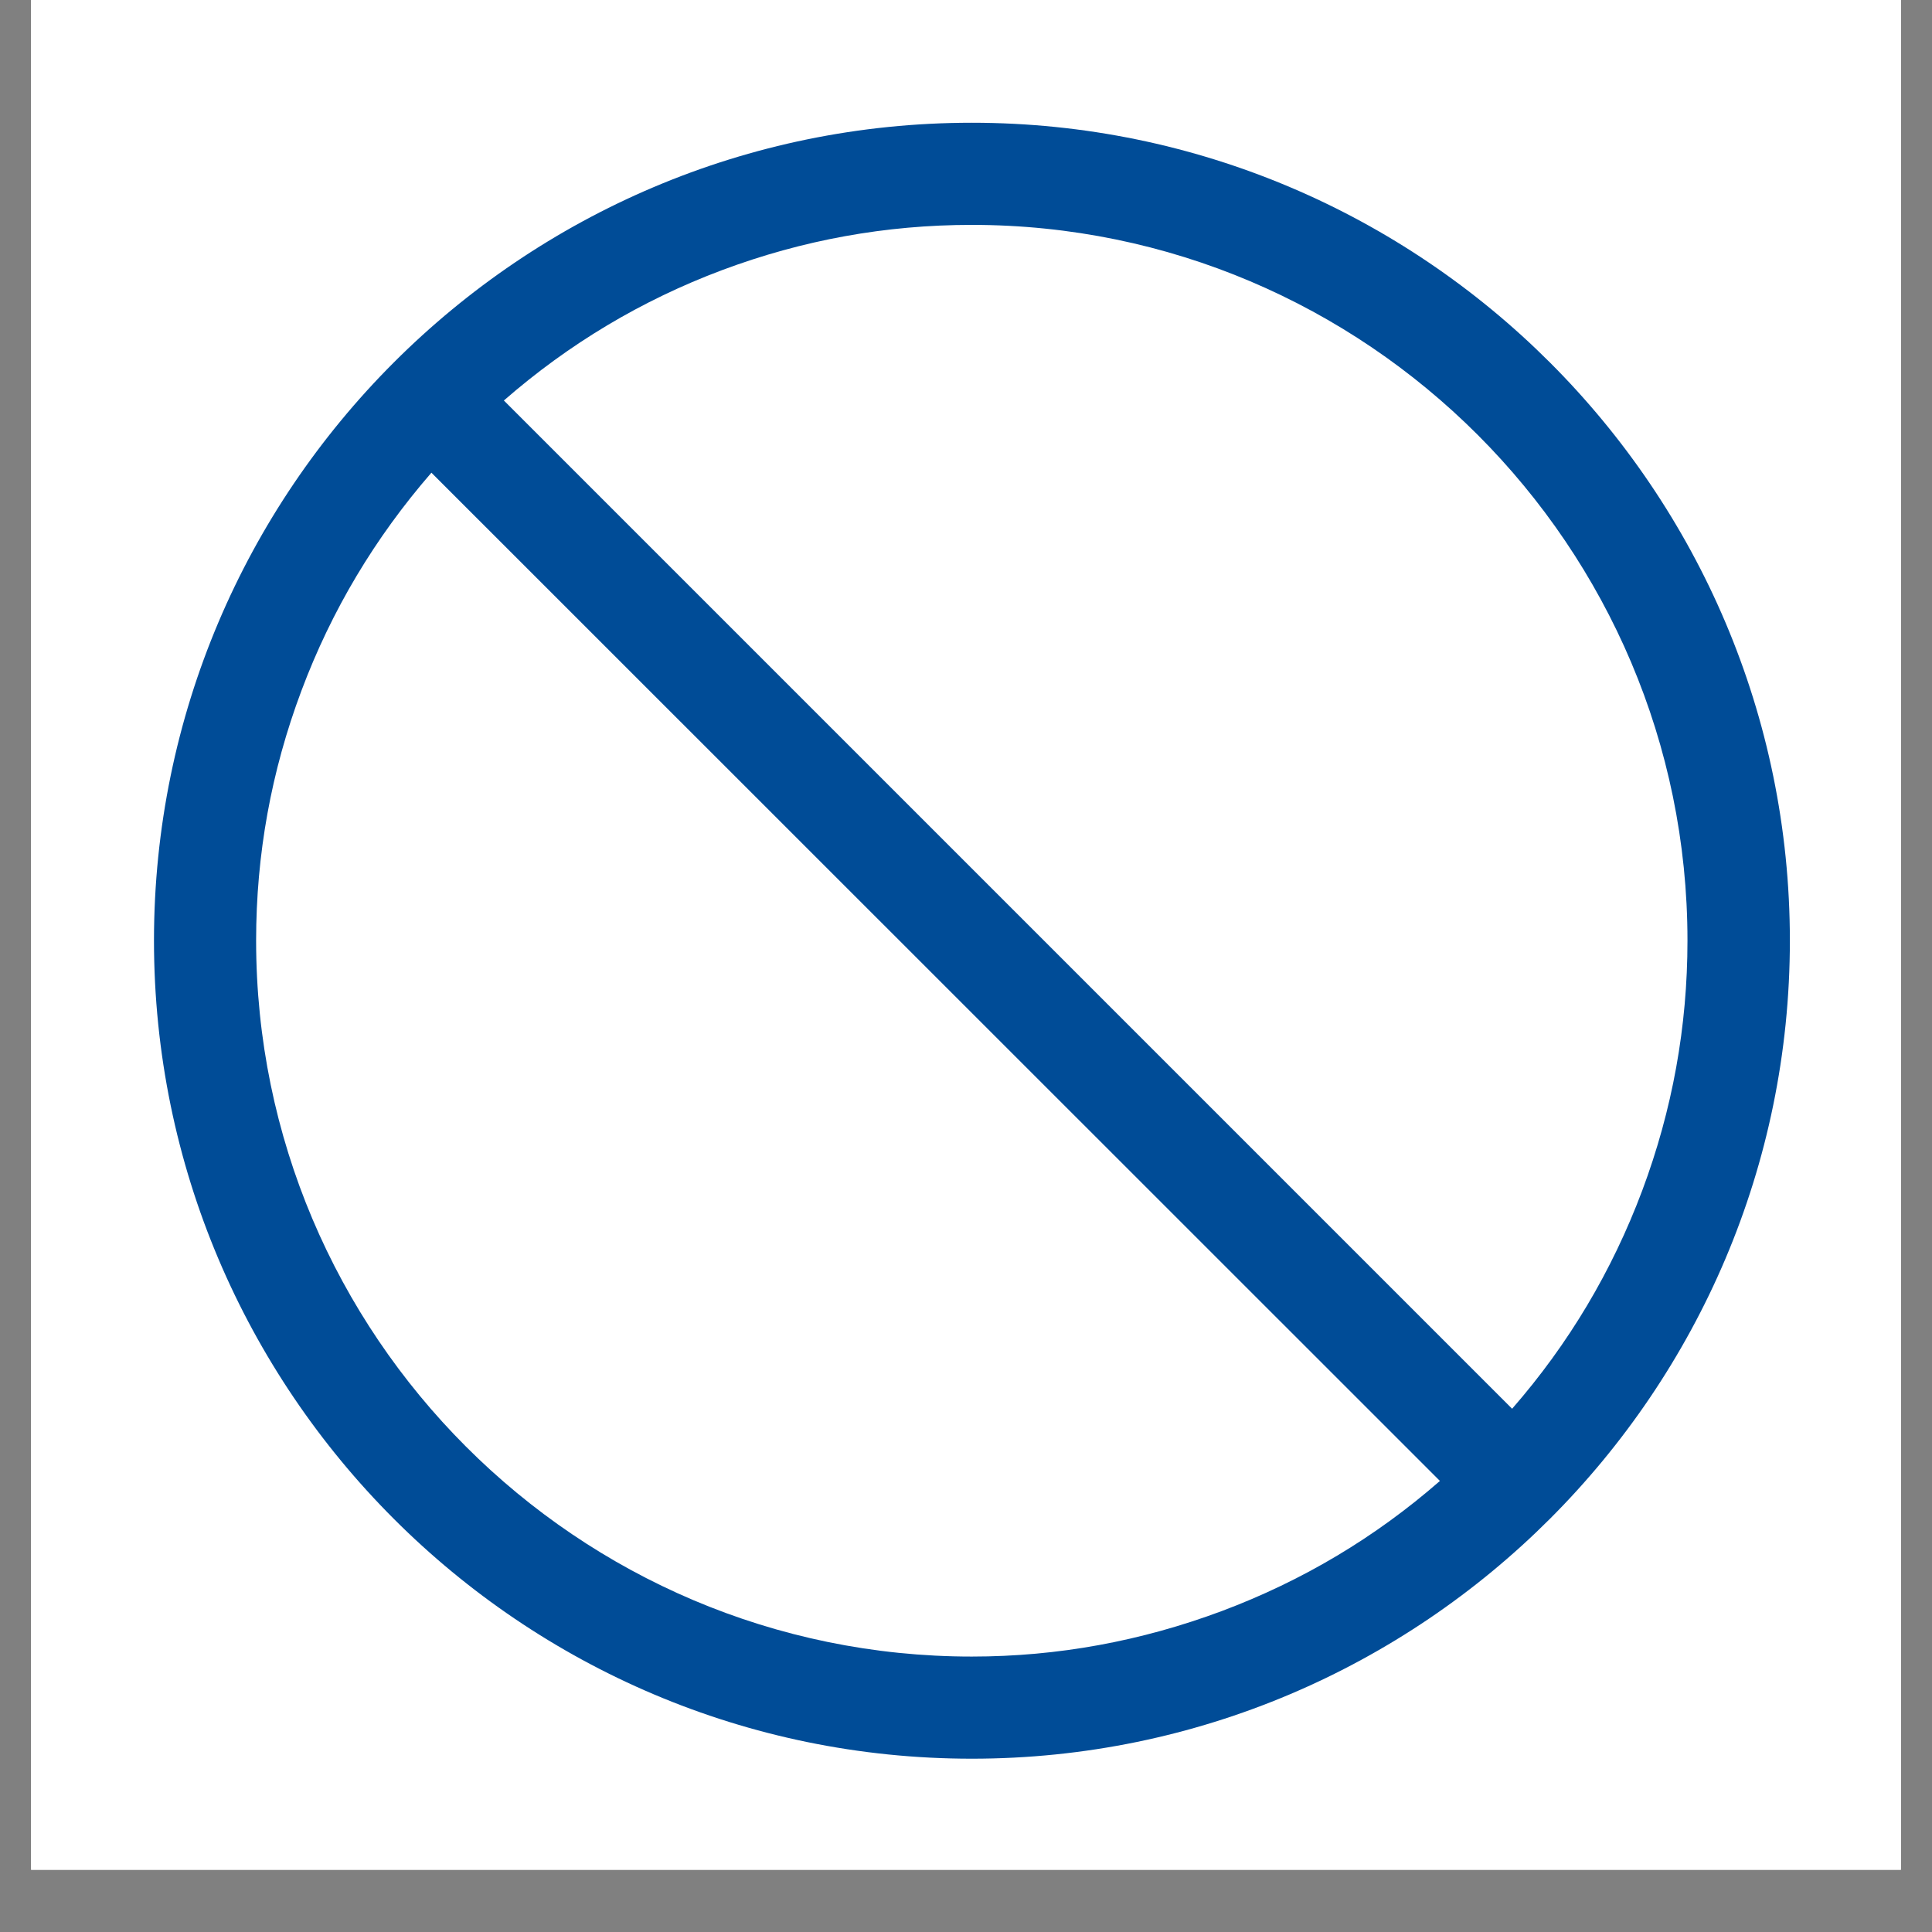
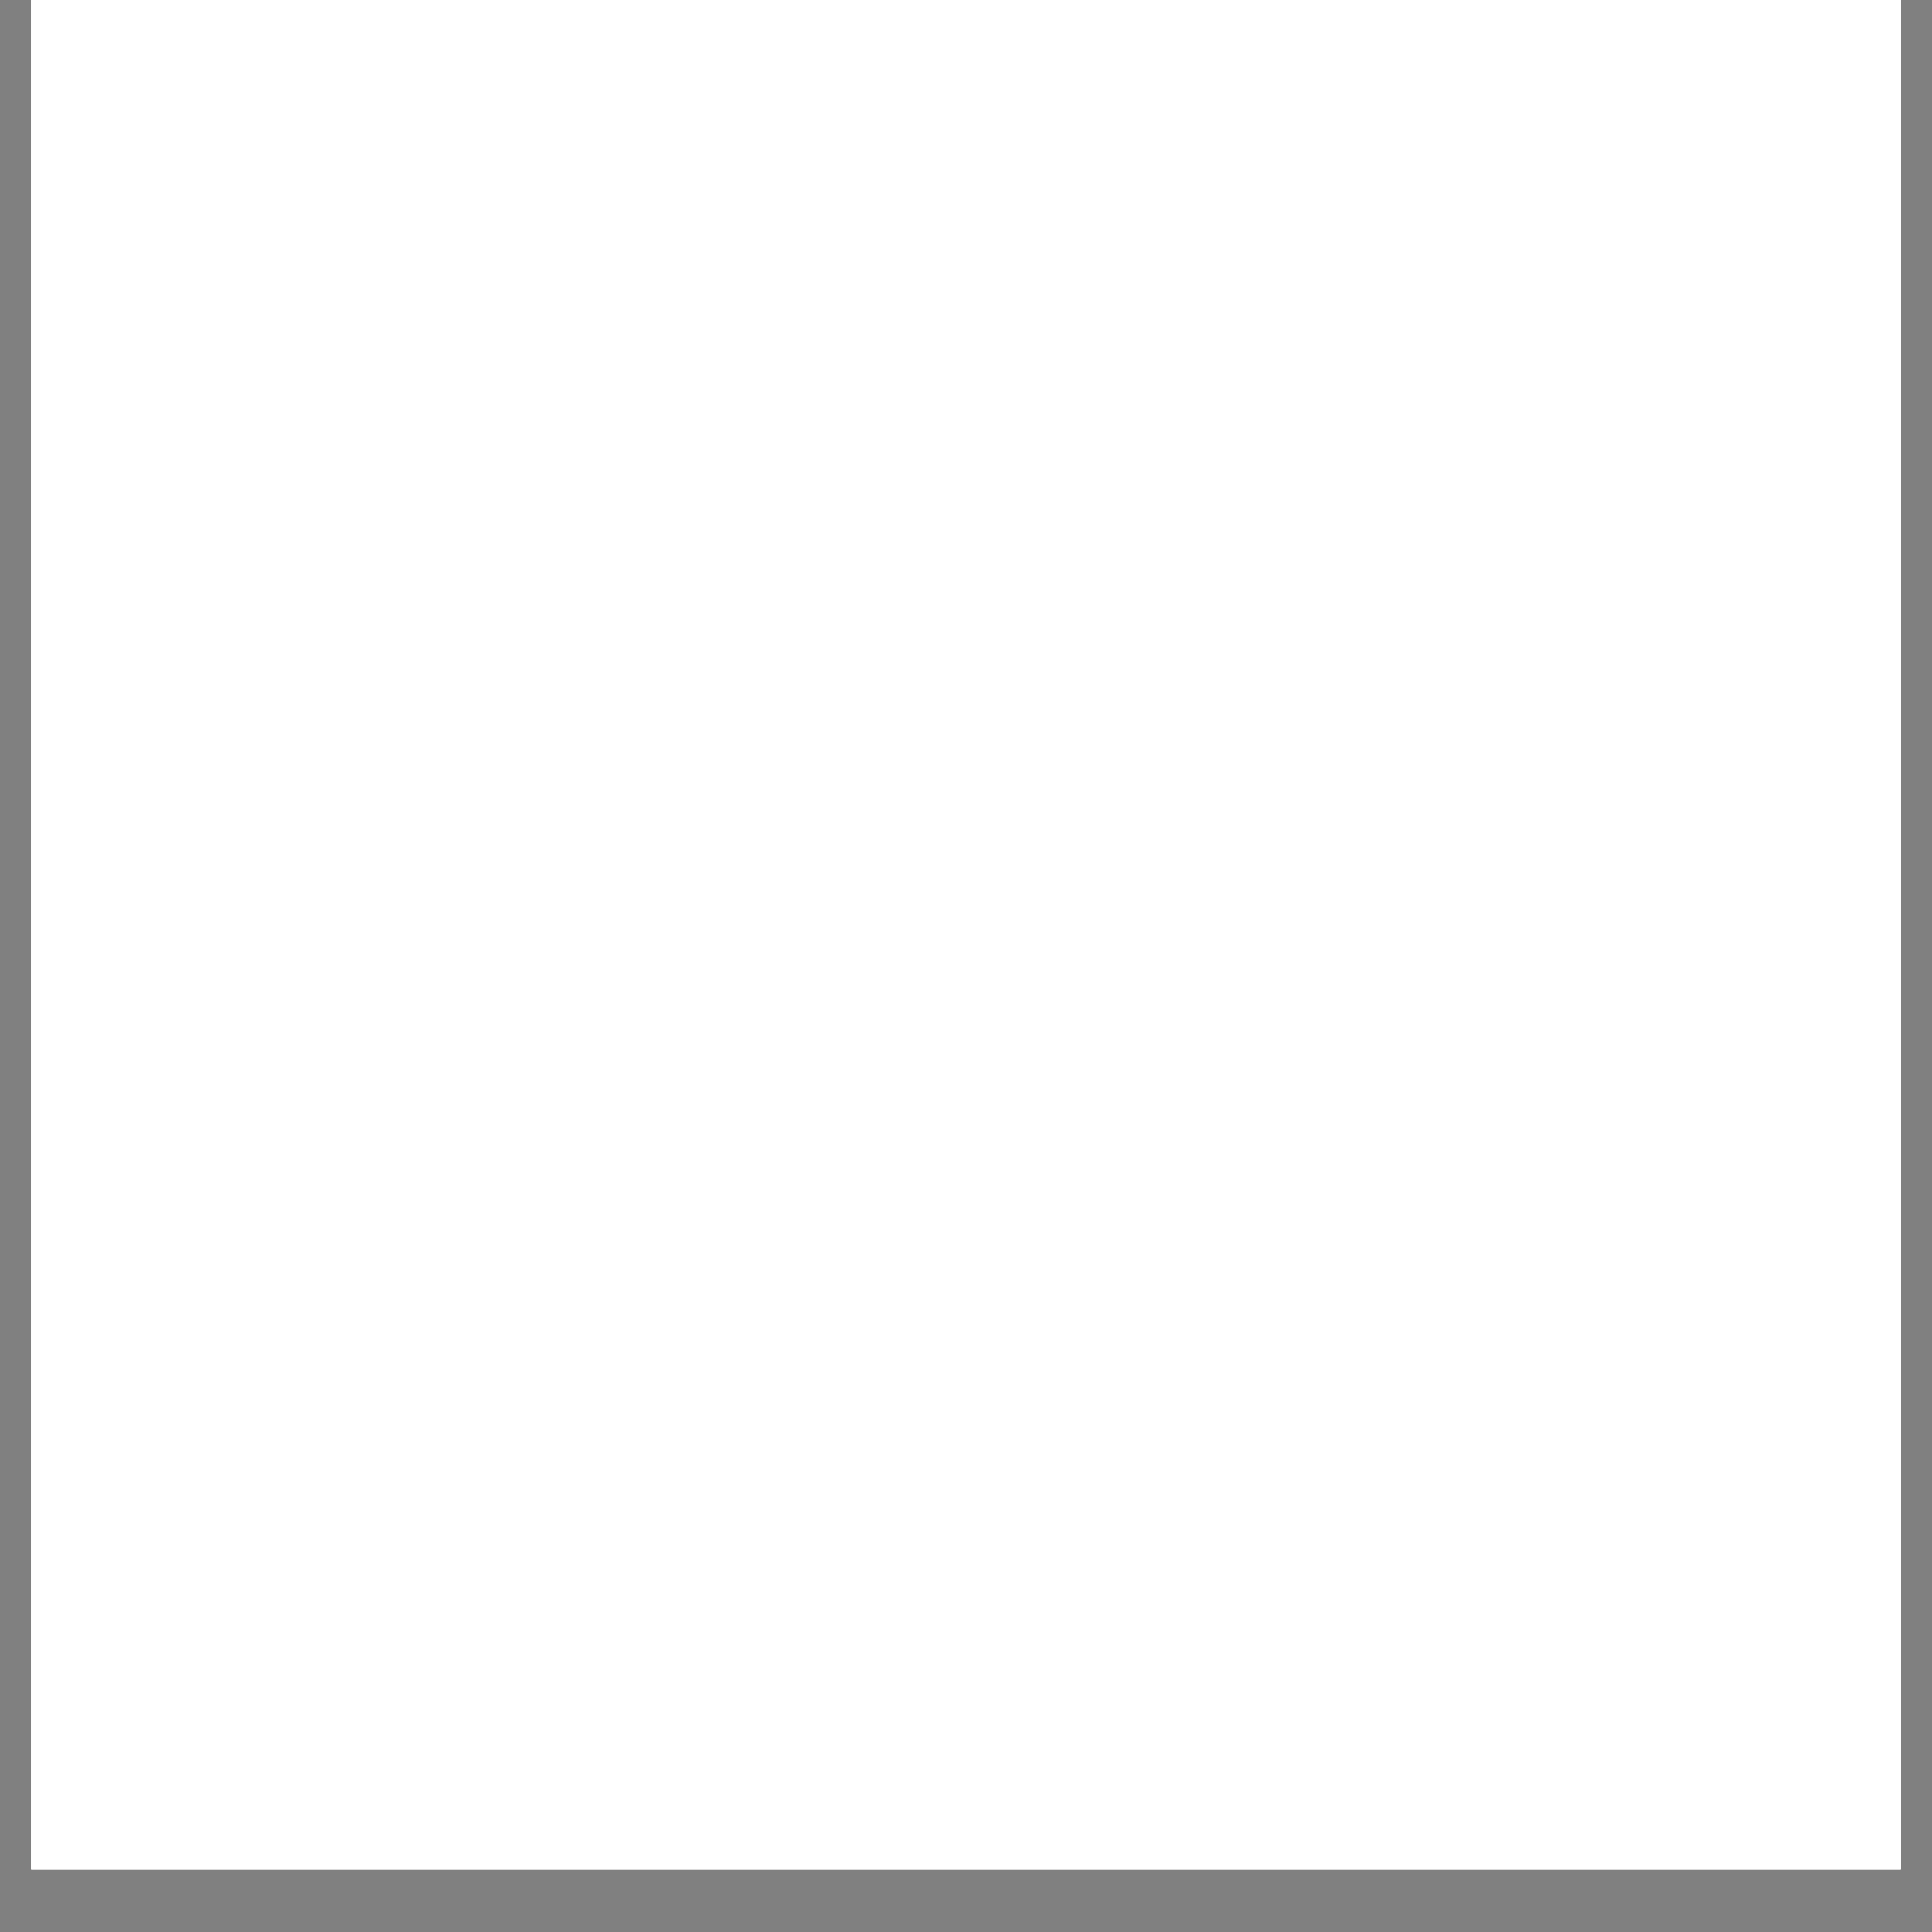
<svg xmlns="http://www.w3.org/2000/svg" width="40" zoomAndPan="magnify" viewBox="0 0 30 30" height="40" preserveAspectRatio="xMidYMid meet" version="1.0">
  <rect x="0" y="0" width="30" height="30" fill="#808080" stroke="none" />
  <defs>
    <clipPath id="id1">
      <path d="M 0.484 0 L 29.516 0 L 29.516 29.031 L 0.484 29.031 Z M 0.484 0 " clip-rule="nonzero" />
    </clipPath>
    <clipPath id="id2">
      <path d="M 2.391 1.906 L 27.793 1.906 L 27.793 27.309 L 2.391 27.309 Z M 2.391 1.906 " clip-rule="nonzero" />
    </clipPath>
  </defs>
  <g clip-path="url(#id1)">
    <path fill="rgb(100%, 100%, 100%)" d="M 0.484 0 L 29.516 0 L 29.516 36.289 L 0.484 36.289 Z M 0.484 0 " fill-opacity="1" fill-rule="nonzero" />
    <path fill="rgb(100%, 100%, 100%)" d="M 0.484 0 L 29.516 0 L 29.516 29.031 L 0.484 29.031 Z M 0.484 0 " fill-opacity="1" fill-rule="nonzero" />
    <path fill="rgb(100%, 100%, 100%)" d="M 0.484 0 L 29.516 0 L 29.516 29.031 L 0.484 29.031 Z M 0.484 0 " fill-opacity="1" fill-rule="nonzero" />
    <path fill="rgb(100%, 100%, 100%)" d="M 0.484 0 L 29.516 0 L 29.516 29.031 L 0.484 29.031 Z M 0.484 0 " fill-opacity="1" fill-rule="nonzero" />
  </g>
  <g clip-path="url(#id2)">
-     <path fill="rgb(0%, 29.799%, 59.219%)" d="M 15.09 1.906 C 8.086 1.906 2.391 7.602 2.391 14.605 C 2.391 21.609 8.086 27.309 15.09 27.309 C 22.094 27.309 27.793 21.609 27.793 14.605 C 27.793 7.602 22.094 1.906 15.09 1.906 Z M 26.203 14.605 C 26.203 15.941 25.969 17.234 25.5 18.488 C 25.031 19.738 24.359 20.867 23.48 21.875 L 7.824 6.219 C 8.832 5.34 9.961 4.664 11.211 4.195 C 12.461 3.727 13.754 3.492 15.09 3.492 C 21.219 3.492 26.203 8.48 26.203 14.605 Z M 3.977 14.605 C 3.977 13.27 4.211 11.977 4.68 10.727 C 5.148 9.477 5.824 8.348 6.699 7.34 L 22.359 22.996 C 21.352 23.875 20.223 24.547 18.973 25.016 C 17.719 25.484 16.426 25.723 15.09 25.723 C 8.961 25.723 3.977 20.734 3.977 14.605 Z M 3.977 14.605 " fill-opacity="1" fill-rule="nonzero" />
-   </g>
+     </g>
</svg>